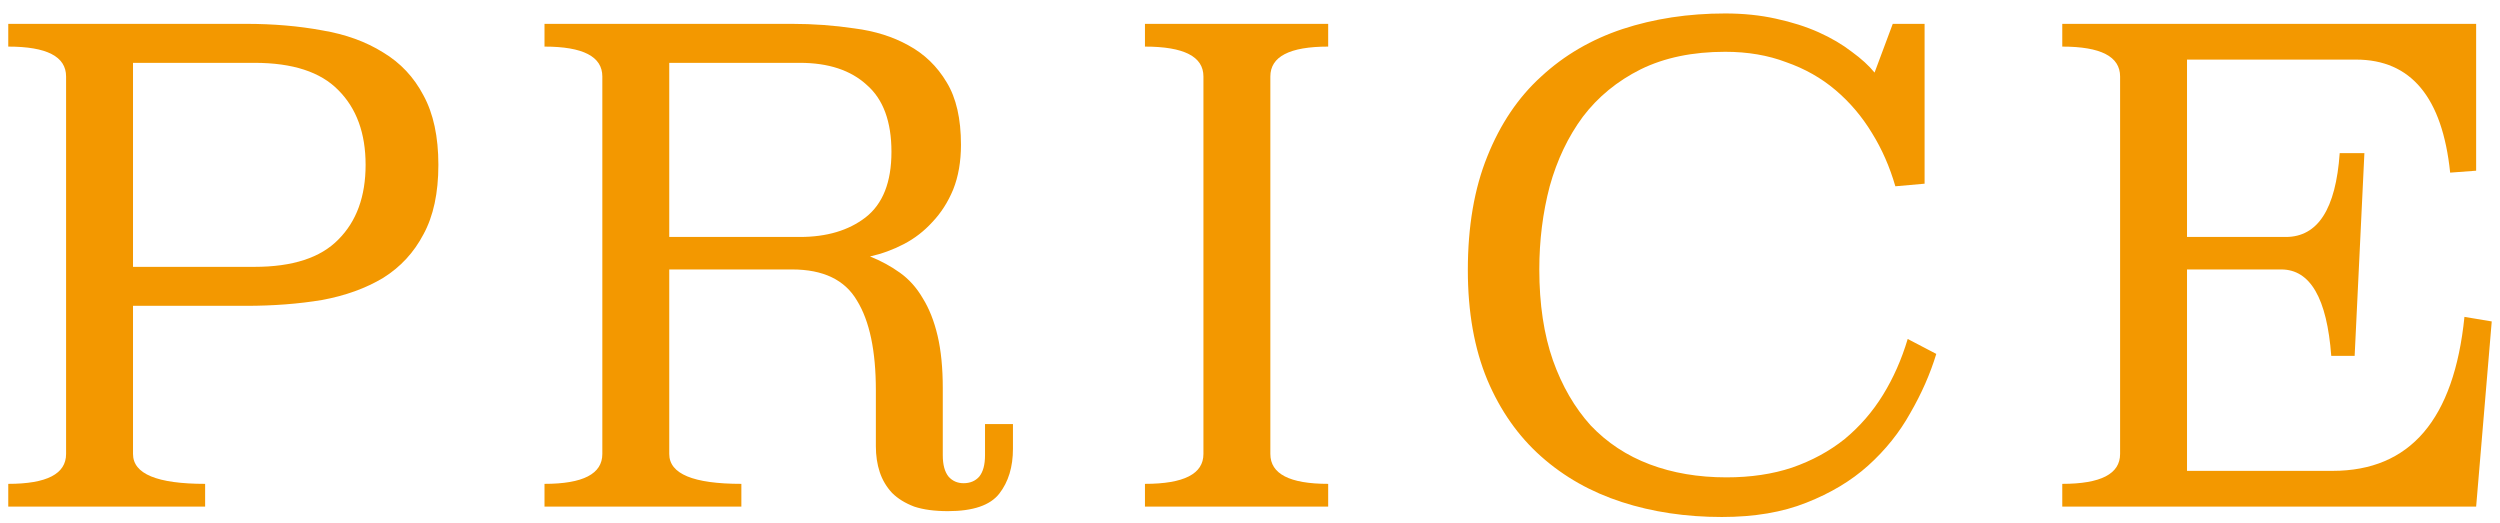
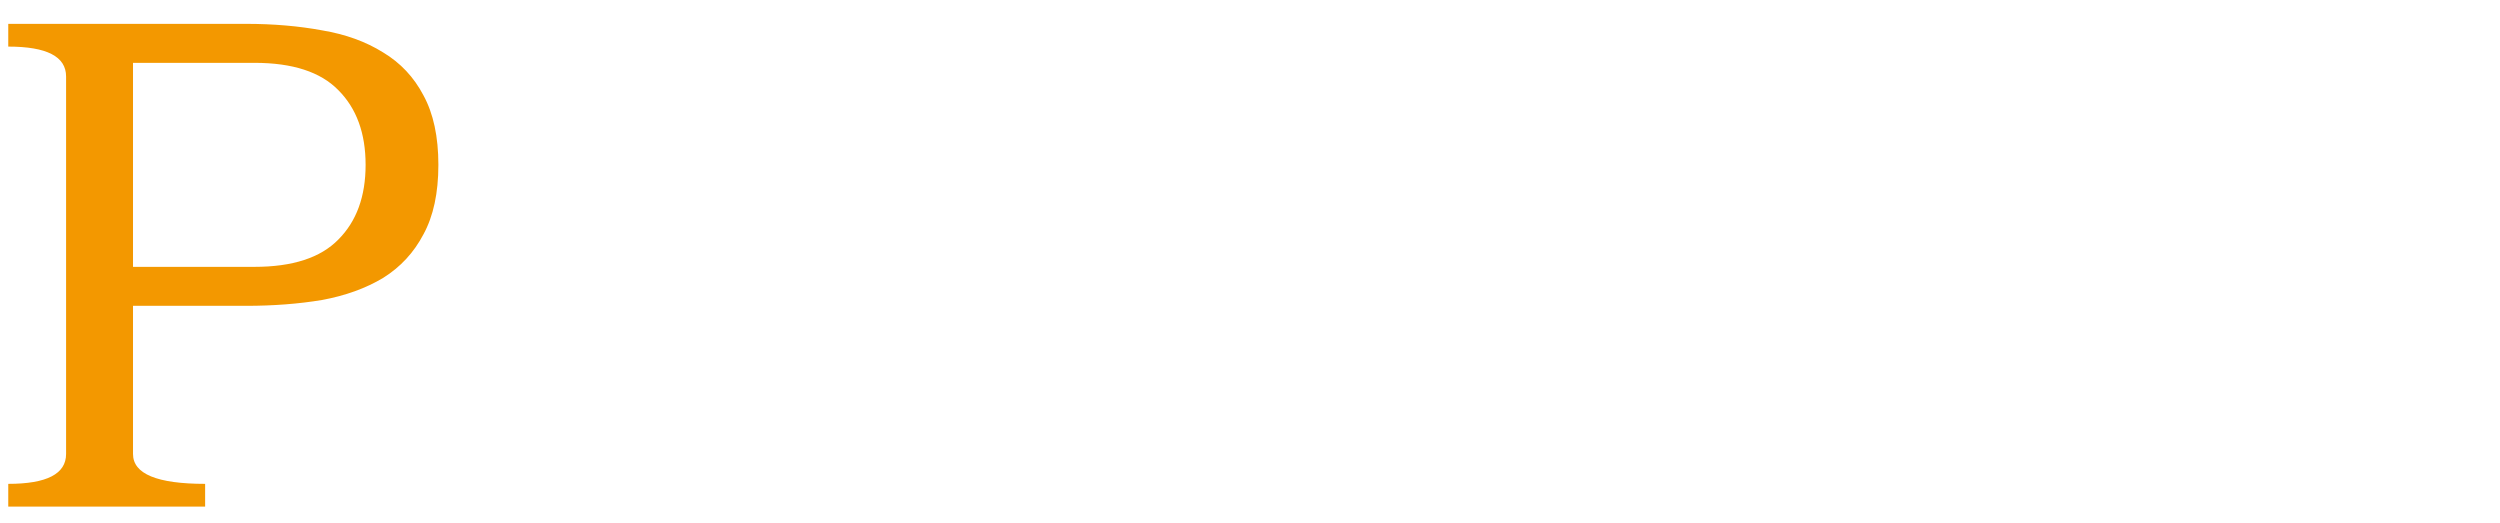
<svg xmlns="http://www.w3.org/2000/svg" width="177" height="37" viewBox="0 0 177 37" fill="none">
  <path d="M17.421 1.689C19.353 1.689 21.147 1.842 22.803 2.149C24.459 2.425 25.9 2.946 27.127 3.713C28.353 4.449 29.304 5.461 29.979 6.749C30.684 8.037 31.037 9.678 31.037 11.671C31.037 13.665 30.684 15.305 29.979 16.593C29.304 17.881 28.353 18.909 27.127 19.675C25.9 20.411 24.459 20.933 22.803 21.239C21.147 21.515 19.353 21.653 17.421 21.653H9.417V32.141C9.417 33.552 11.119 34.257 14.523 34.257V35.867H0.585V34.257C3.314 34.257 4.679 33.552 4.679 32.141V5.415C4.679 4.004 3.314 3.299 0.585 3.299V1.689H17.421ZM9.417 4.449V18.893H18.019C20.717 18.893 22.695 18.249 23.953 16.961C25.241 15.673 25.885 13.91 25.885 11.671C25.885 9.432 25.241 7.669 23.953 6.381C22.695 5.093 20.717 4.449 18.019 4.449H9.417Z" fill="#F39800" />
-   <path d="M71.717 31.773C71.717 33.061 71.395 34.119 70.751 34.947C70.107 35.775 68.896 36.189 67.117 36.189C66.166 36.189 65.369 36.082 64.725 35.867C64.081 35.622 63.56 35.3 63.161 34.901C62.762 34.472 62.471 33.981 62.287 33.429C62.103 32.877 62.011 32.264 62.011 31.589V27.633C62.011 24.843 61.566 22.727 60.677 21.285C59.818 19.813 58.285 19.077 56.077 19.077H47.383V32.141C47.383 33.552 49.085 34.257 52.489 34.257V35.867H38.551V34.257C41.28 34.257 42.645 33.552 42.645 32.141V5.415C42.645 4.004 41.28 3.299 38.551 3.299V1.689H56.077C57.58 1.689 59.052 1.796 60.493 2.011C61.934 2.195 63.207 2.594 64.311 3.207C65.446 3.82 66.35 4.694 67.025 5.829C67.7 6.933 68.037 8.405 68.037 10.245C68.037 11.441 67.853 12.499 67.485 13.419C67.117 14.309 66.626 15.075 66.013 15.719C65.43 16.363 64.756 16.884 63.989 17.283C63.222 17.682 62.425 17.973 61.597 18.157C62.364 18.464 63.069 18.847 63.713 19.307C64.357 19.767 64.894 20.365 65.323 21.101C65.783 21.837 66.136 22.727 66.381 23.769C66.626 24.812 66.749 26.054 66.749 27.495V32.233C66.749 32.908 66.887 33.414 67.163 33.751C67.439 34.058 67.791 34.211 68.221 34.211C68.681 34.211 69.049 34.058 69.325 33.751C69.601 33.414 69.739 32.908 69.739 32.233V30.025H71.717V31.773ZM47.383 4.449V16.777H56.629C58.53 16.777 60.079 16.317 61.275 15.397C62.502 14.447 63.115 12.898 63.115 10.751C63.115 8.604 62.532 7.025 61.367 6.013C60.232 4.97 58.653 4.449 56.629 4.449H47.383Z" fill="#F39800" />
-   <path d="M94.035 3.299C91.306 3.299 89.941 4.004 89.941 5.415V32.141C89.941 33.552 91.306 34.257 94.035 34.257V35.867H81.063V34.257C83.823 34.257 85.203 33.552 85.203 32.141V5.415C85.203 4.004 83.823 3.299 81.063 3.299V1.689H94.035V3.299Z" fill="#F39800" />
-   <path d="M136.261 13.005L134.191 13.189C133.792 11.809 133.24 10.552 132.535 9.417C131.83 8.252 130.971 7.24 129.959 6.381C128.947 5.522 127.782 4.863 126.463 4.403C125.175 3.912 123.734 3.667 122.139 3.667C119.839 3.667 117.846 4.081 116.159 4.909C114.503 5.737 113.138 6.856 112.065 8.267C111.022 9.678 110.24 11.319 109.719 13.189C109.228 15.06 108.983 17.023 108.983 19.077C108.983 21.53 109.305 23.677 109.949 25.517C110.593 27.326 111.482 28.86 112.617 30.117C113.782 31.344 115.178 32.264 116.803 32.877C118.428 33.49 120.238 33.797 122.231 33.797C123.948 33.797 125.497 33.567 126.877 33.107C128.288 32.617 129.53 31.942 130.603 31.083C131.676 30.194 132.581 29.151 133.317 27.955C134.053 26.759 134.636 25.441 135.065 23.999L137.089 25.057C136.66 26.468 136.046 27.863 135.249 29.243C134.482 30.623 133.486 31.865 132.259 32.969C131.063 34.042 129.606 34.916 127.889 35.591C126.202 36.266 124.209 36.603 121.909 36.603C119.364 36.603 117.002 36.251 114.825 35.545C112.648 34.84 110.746 33.767 109.121 32.325C107.496 30.884 106.223 29.075 105.303 26.897C104.383 24.689 103.923 22.098 103.923 19.123C103.923 16.026 104.383 13.342 105.303 11.073C106.223 8.773 107.496 6.887 109.121 5.415C110.746 3.912 112.663 2.793 114.871 2.057C117.11 1.321 119.532 0.953 122.139 0.953C123.427 0.953 124.623 1.076 125.727 1.321C126.862 1.566 127.874 1.888 128.763 2.287C129.652 2.686 130.434 3.146 131.109 3.667C131.784 4.158 132.32 4.648 132.719 5.139L134.007 1.689H136.261V13.005Z" fill="#F39800" />
-   <path d="M175.311 12.085L173.471 12.223C172.919 6.887 170.696 4.219 166.801 4.219H154.841V16.777H161.833C164.103 16.777 165.375 14.799 165.651 10.843H167.399L166.709 25.195H165.053C164.747 21.116 163.566 19.077 161.511 19.077H154.841V33.337H165.145C170.635 33.337 173.747 29.703 174.483 22.435L176.415 22.757L175.311 35.867H146.009V34.257C148.739 34.257 150.103 33.552 150.103 32.141V5.415C150.103 4.004 148.739 3.299 146.009 3.299V1.689H175.311V12.085Z" fill="#F39800" />
</svg>